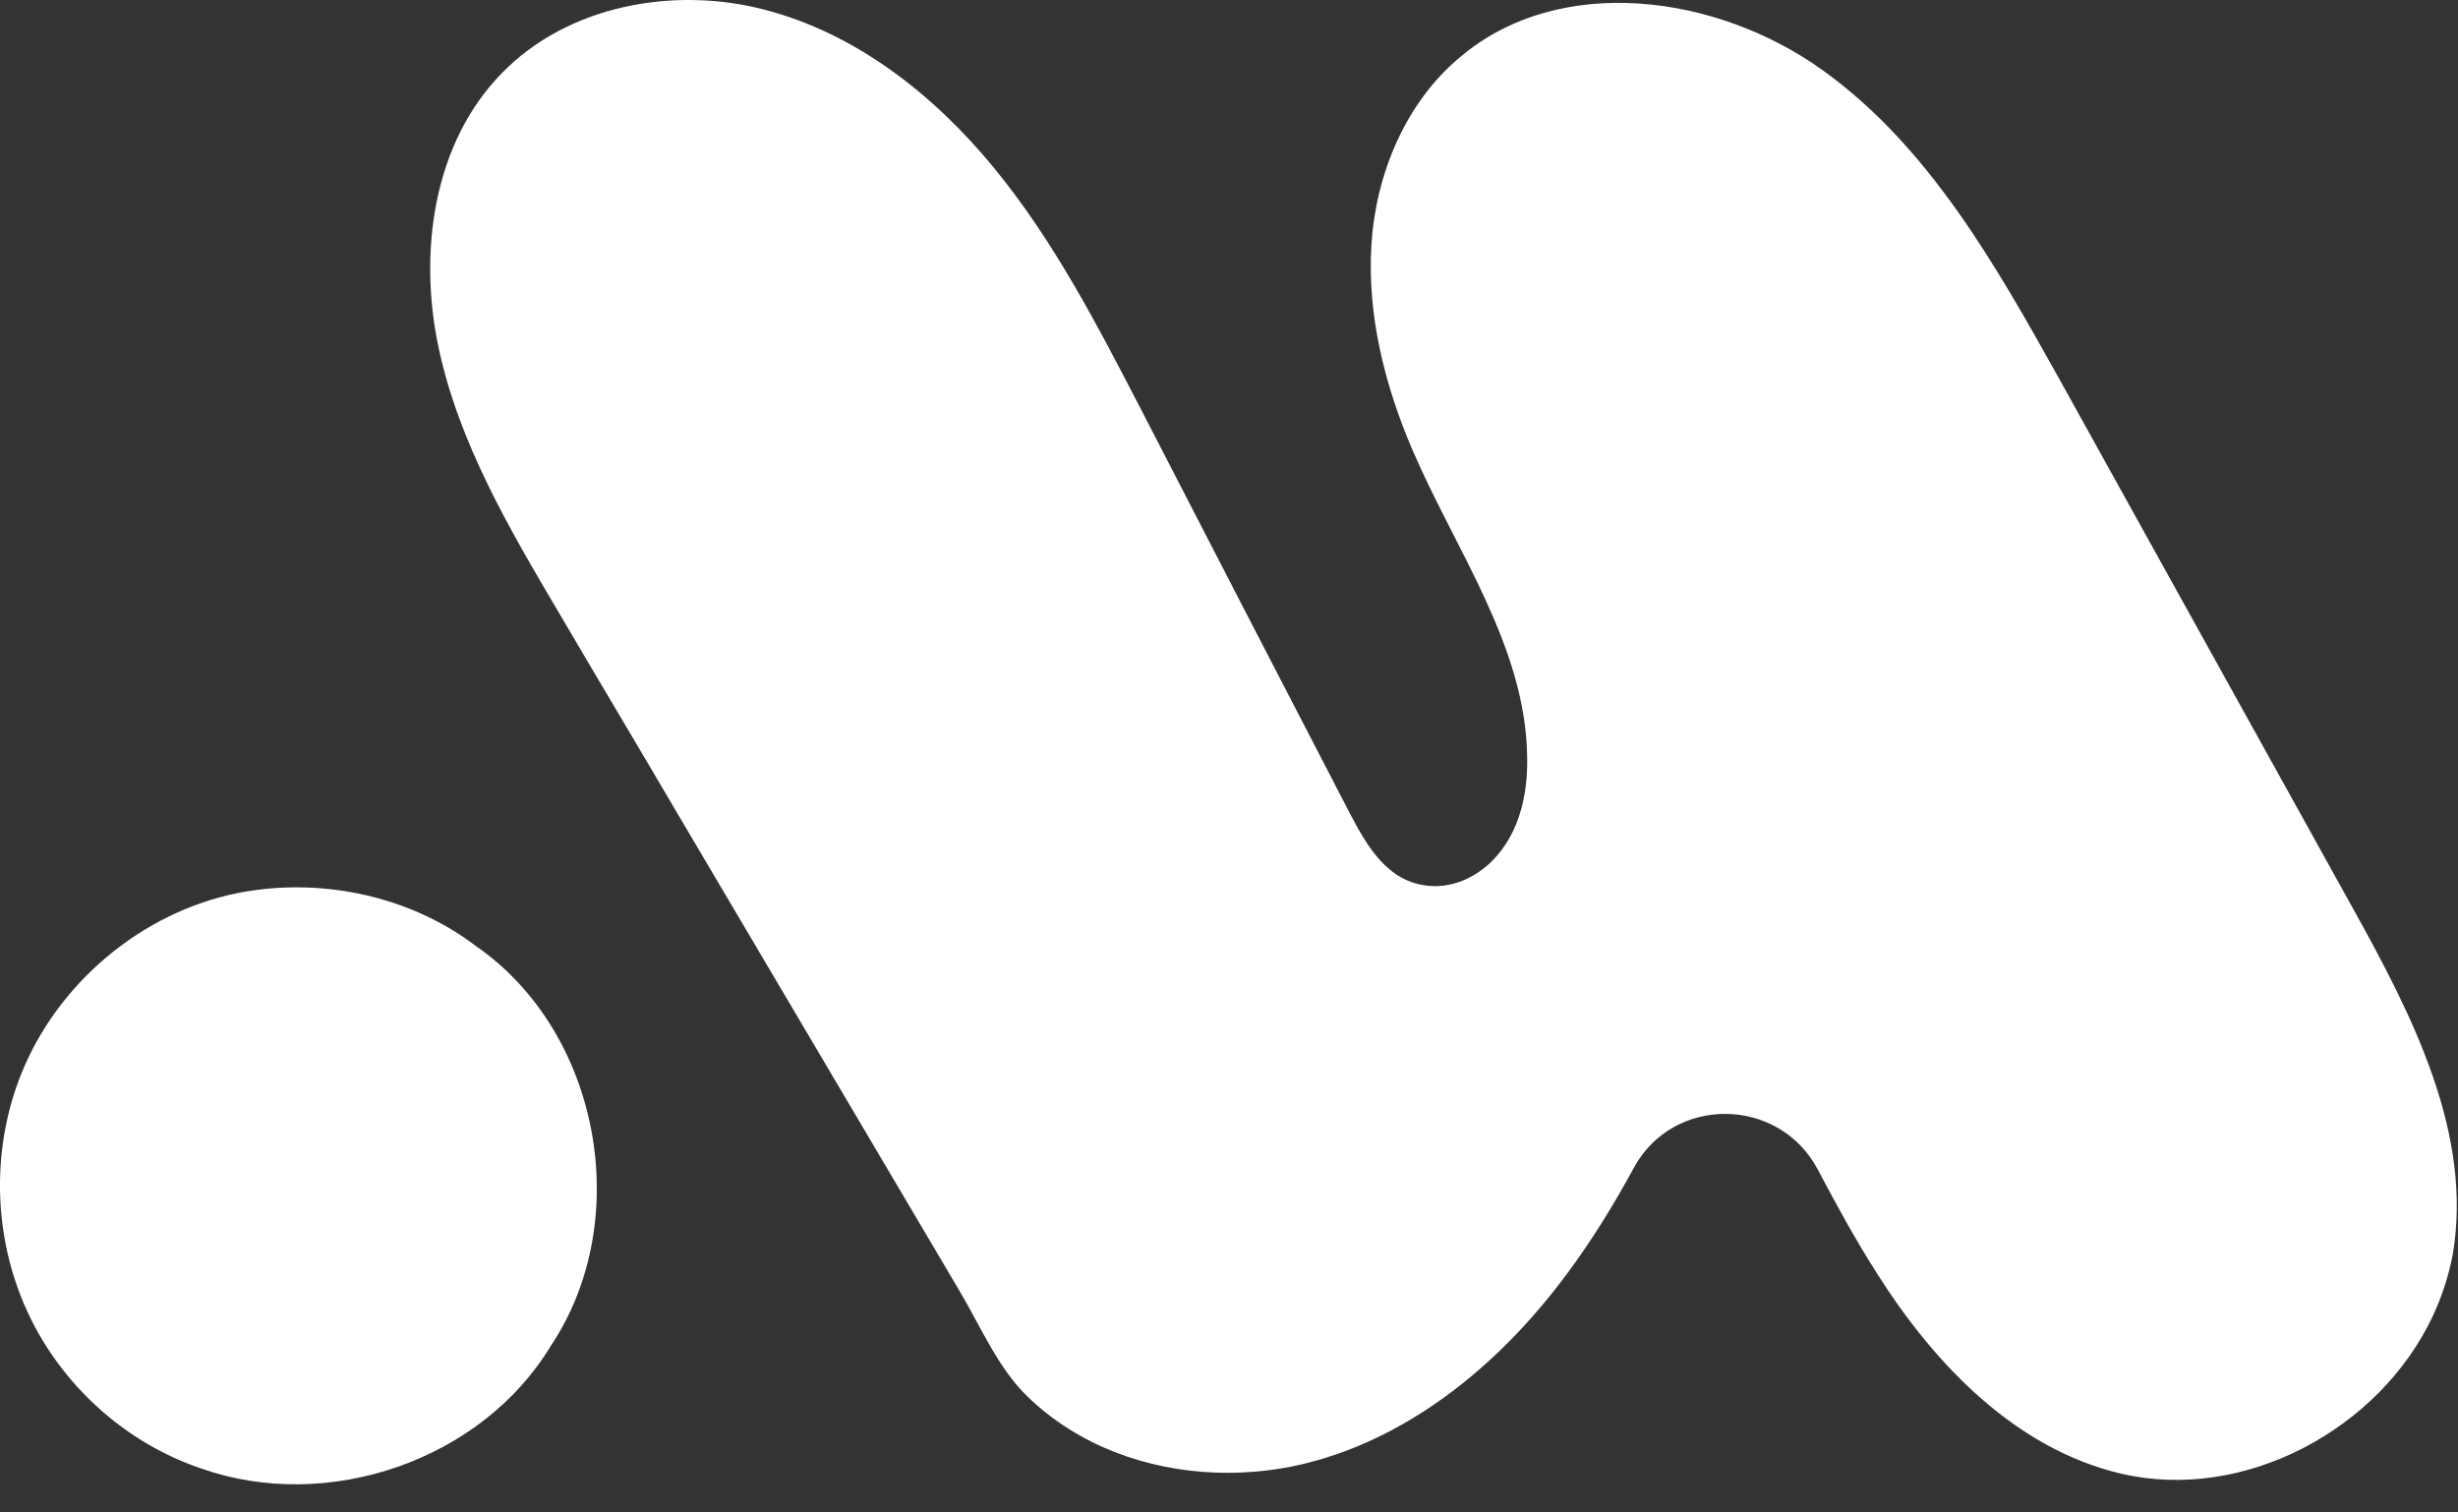
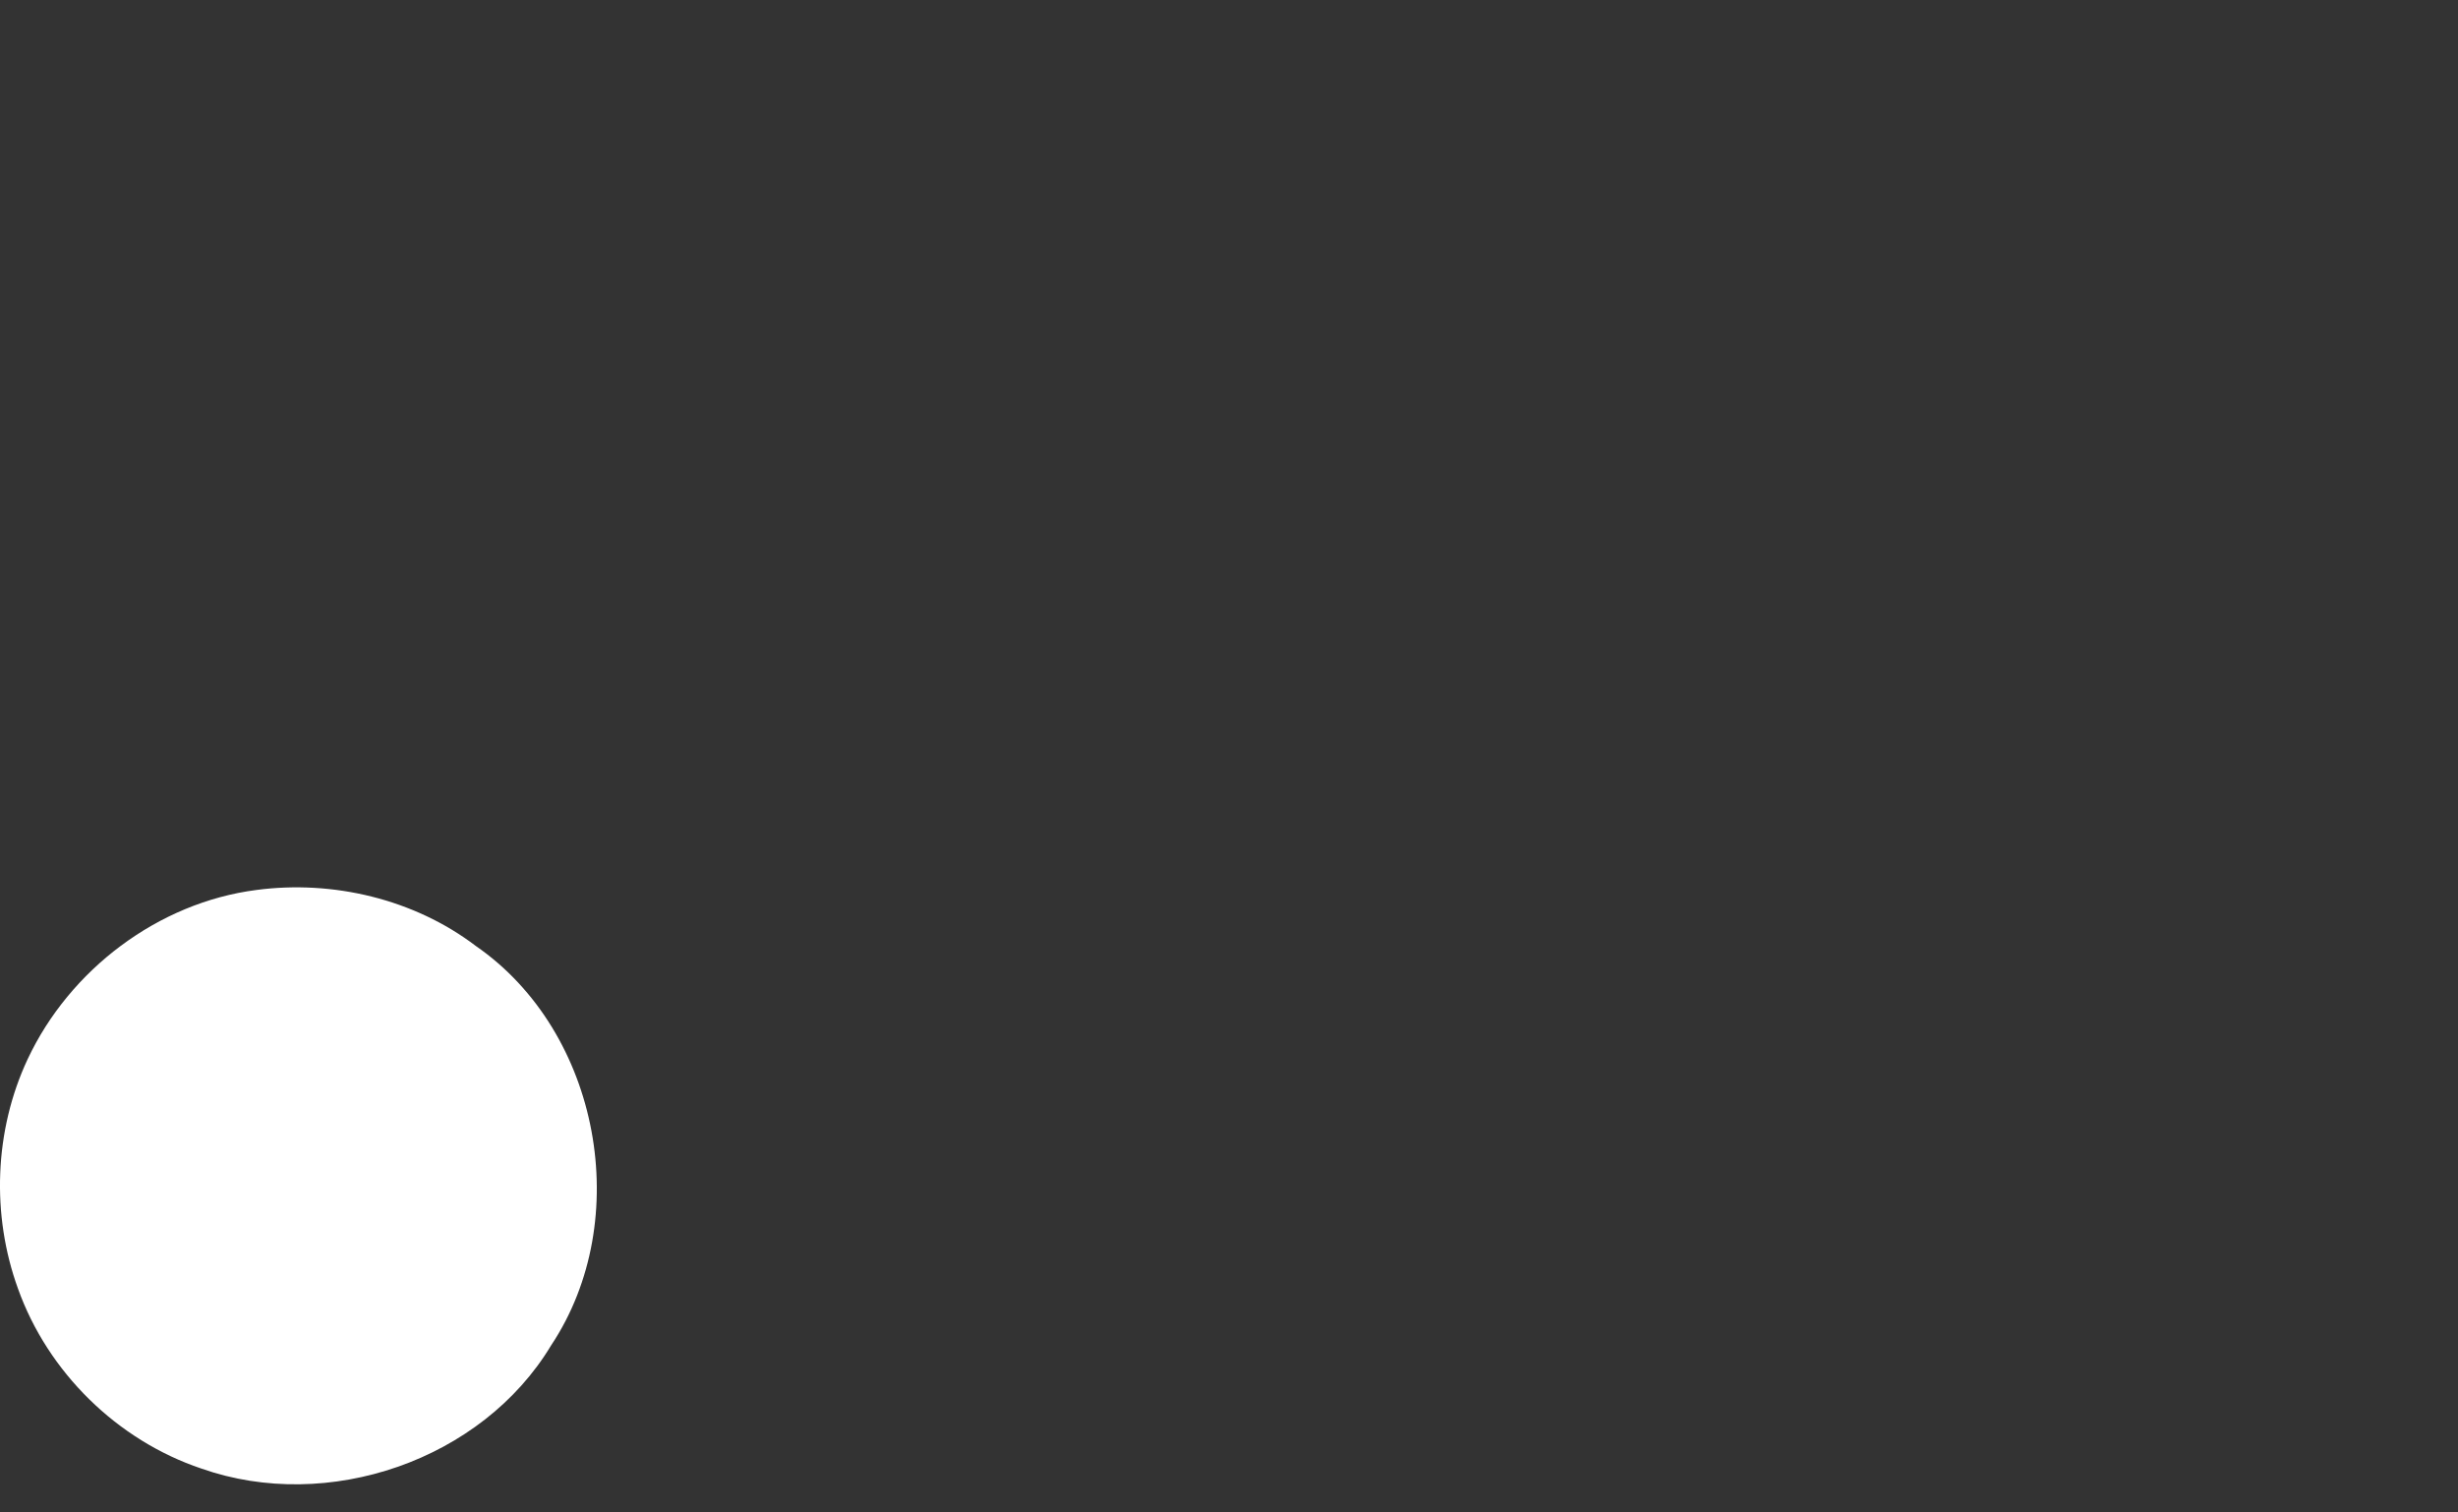
<svg xmlns="http://www.w3.org/2000/svg" width="78" height="48" viewBox="0 0 78 48" fill="none">
  <rect x="0" y="0" width="78" height="48" fill="#333333" stroke="none" />
-   <path d="M77.201 41.764C75.517 45.357 71.219 47.682 67.305 46.768C63.969 45.982 61.403 43.32 59.575 40.433C58.885 39.358 58.276 38.236 57.682 37.113C56.447 34.788 53.096 34.756 51.845 37.065C51.219 38.22 50.529 39.343 49.744 40.401C47.755 43.095 45.061 45.405 41.837 46.335C39.736 46.944 37.41 46.88 35.358 46.078C34.347 45.678 33.385 45.084 32.599 44.314C31.685 43.432 31.124 42.117 30.482 41.026C27.483 35.959 24.5 30.89 21.501 25.823C20.25 23.689 18.983 21.572 17.732 19.439C16.16 16.777 14.556 14.051 13.915 11.019C13.273 7.988 13.754 4.54 15.92 2.327C18.005 0.178 21.356 -0.448 24.259 0.306C27.162 1.06 29.632 3 31.541 5.326C33.449 7.651 34.828 10.33 36.208 12.992C38.405 17.258 40.602 21.508 42.815 25.774C43.377 26.849 44.034 28.02 45.381 28.116C46.023 28.164 46.632 27.924 47.13 27.523C48.172 26.657 48.493 25.293 48.461 24.01C48.413 20.514 46.199 17.483 44.82 14.275C43.938 12.222 43.377 9.977 43.521 7.748C43.665 5.518 44.596 3.273 46.312 1.83C49.471 -0.865 54.475 -0.191 57.843 2.231C61.211 4.652 63.328 8.405 65.349 12.03C68.444 17.611 71.539 23.192 74.635 28.773C76.543 32.206 78.5 35.991 77.826 39.856C77.698 40.497 77.489 41.155 77.201 41.764Z" fill="white" />
  <path d="M8.141 28.244C10.563 27.924 13.145 28.533 15.102 30.024C19.047 32.751 20.138 38.717 17.491 42.694C15.294 46.351 10.402 48.019 6.393 46.608C3.715 45.71 1.517 43.544 0.571 40.898C-0.279 38.557 -0.183 35.878 0.876 33.617C2.207 30.778 5.014 28.645 8.141 28.244Z" fill="white" />
</svg>